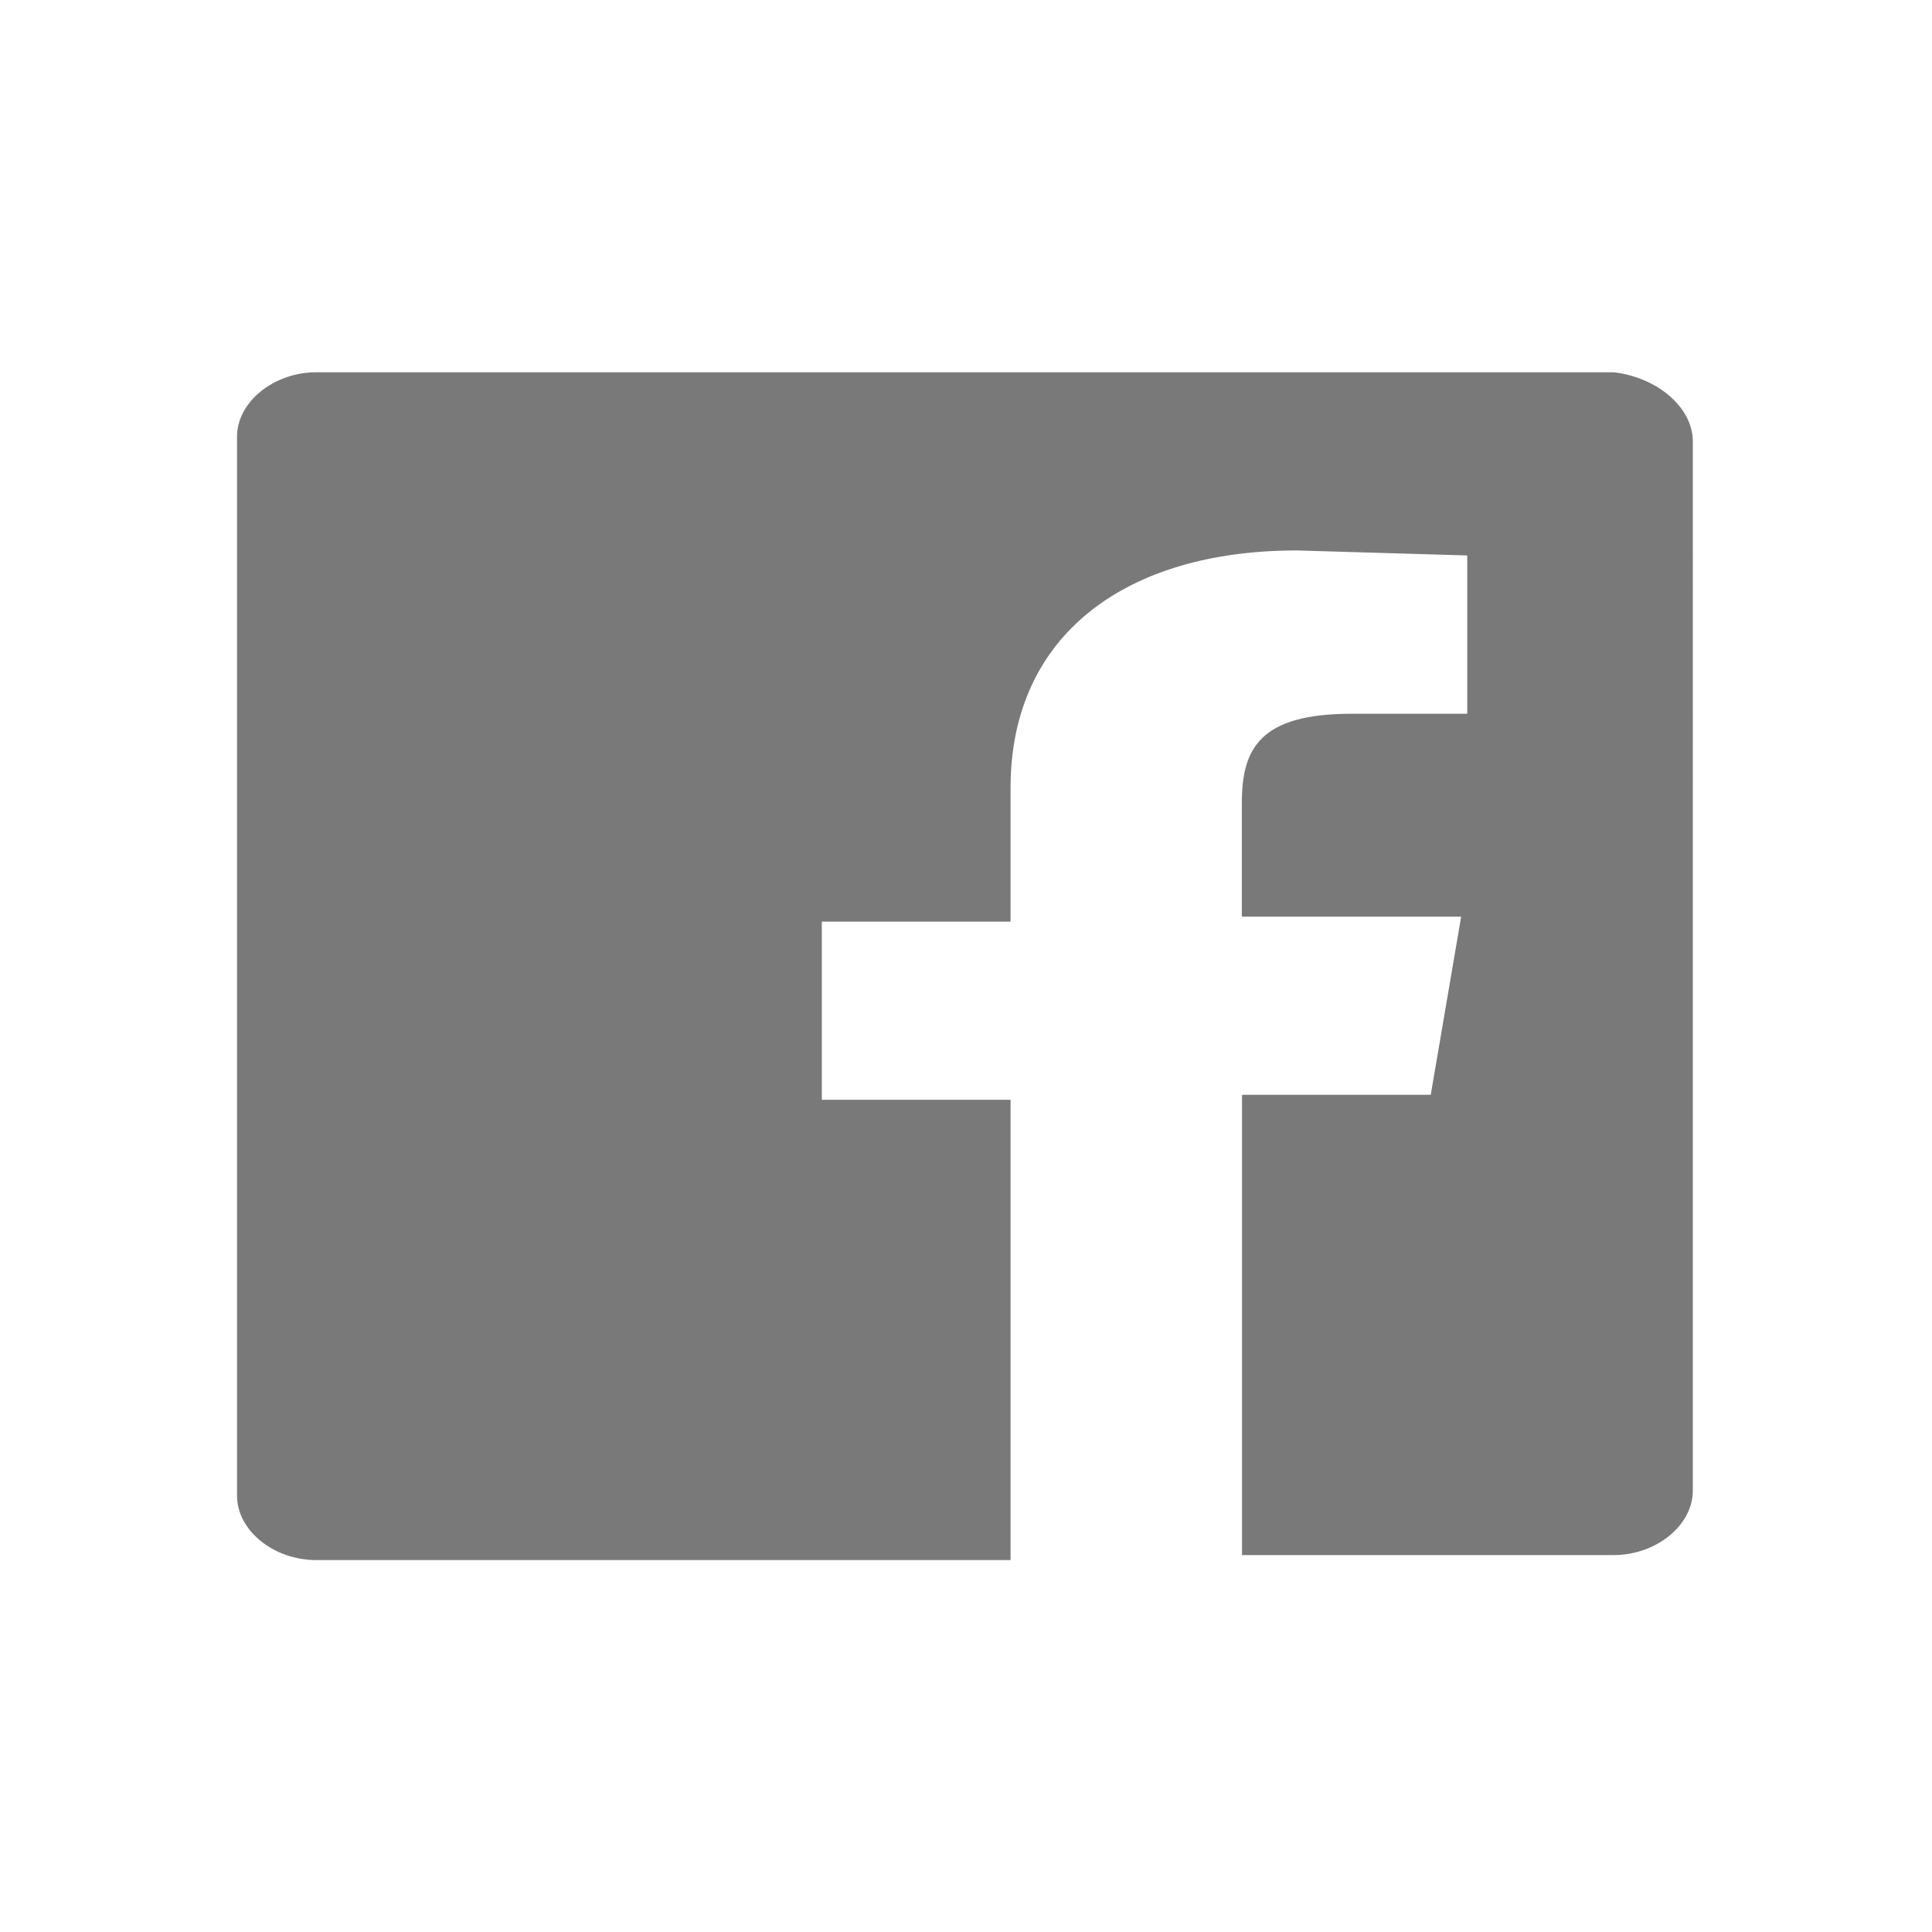
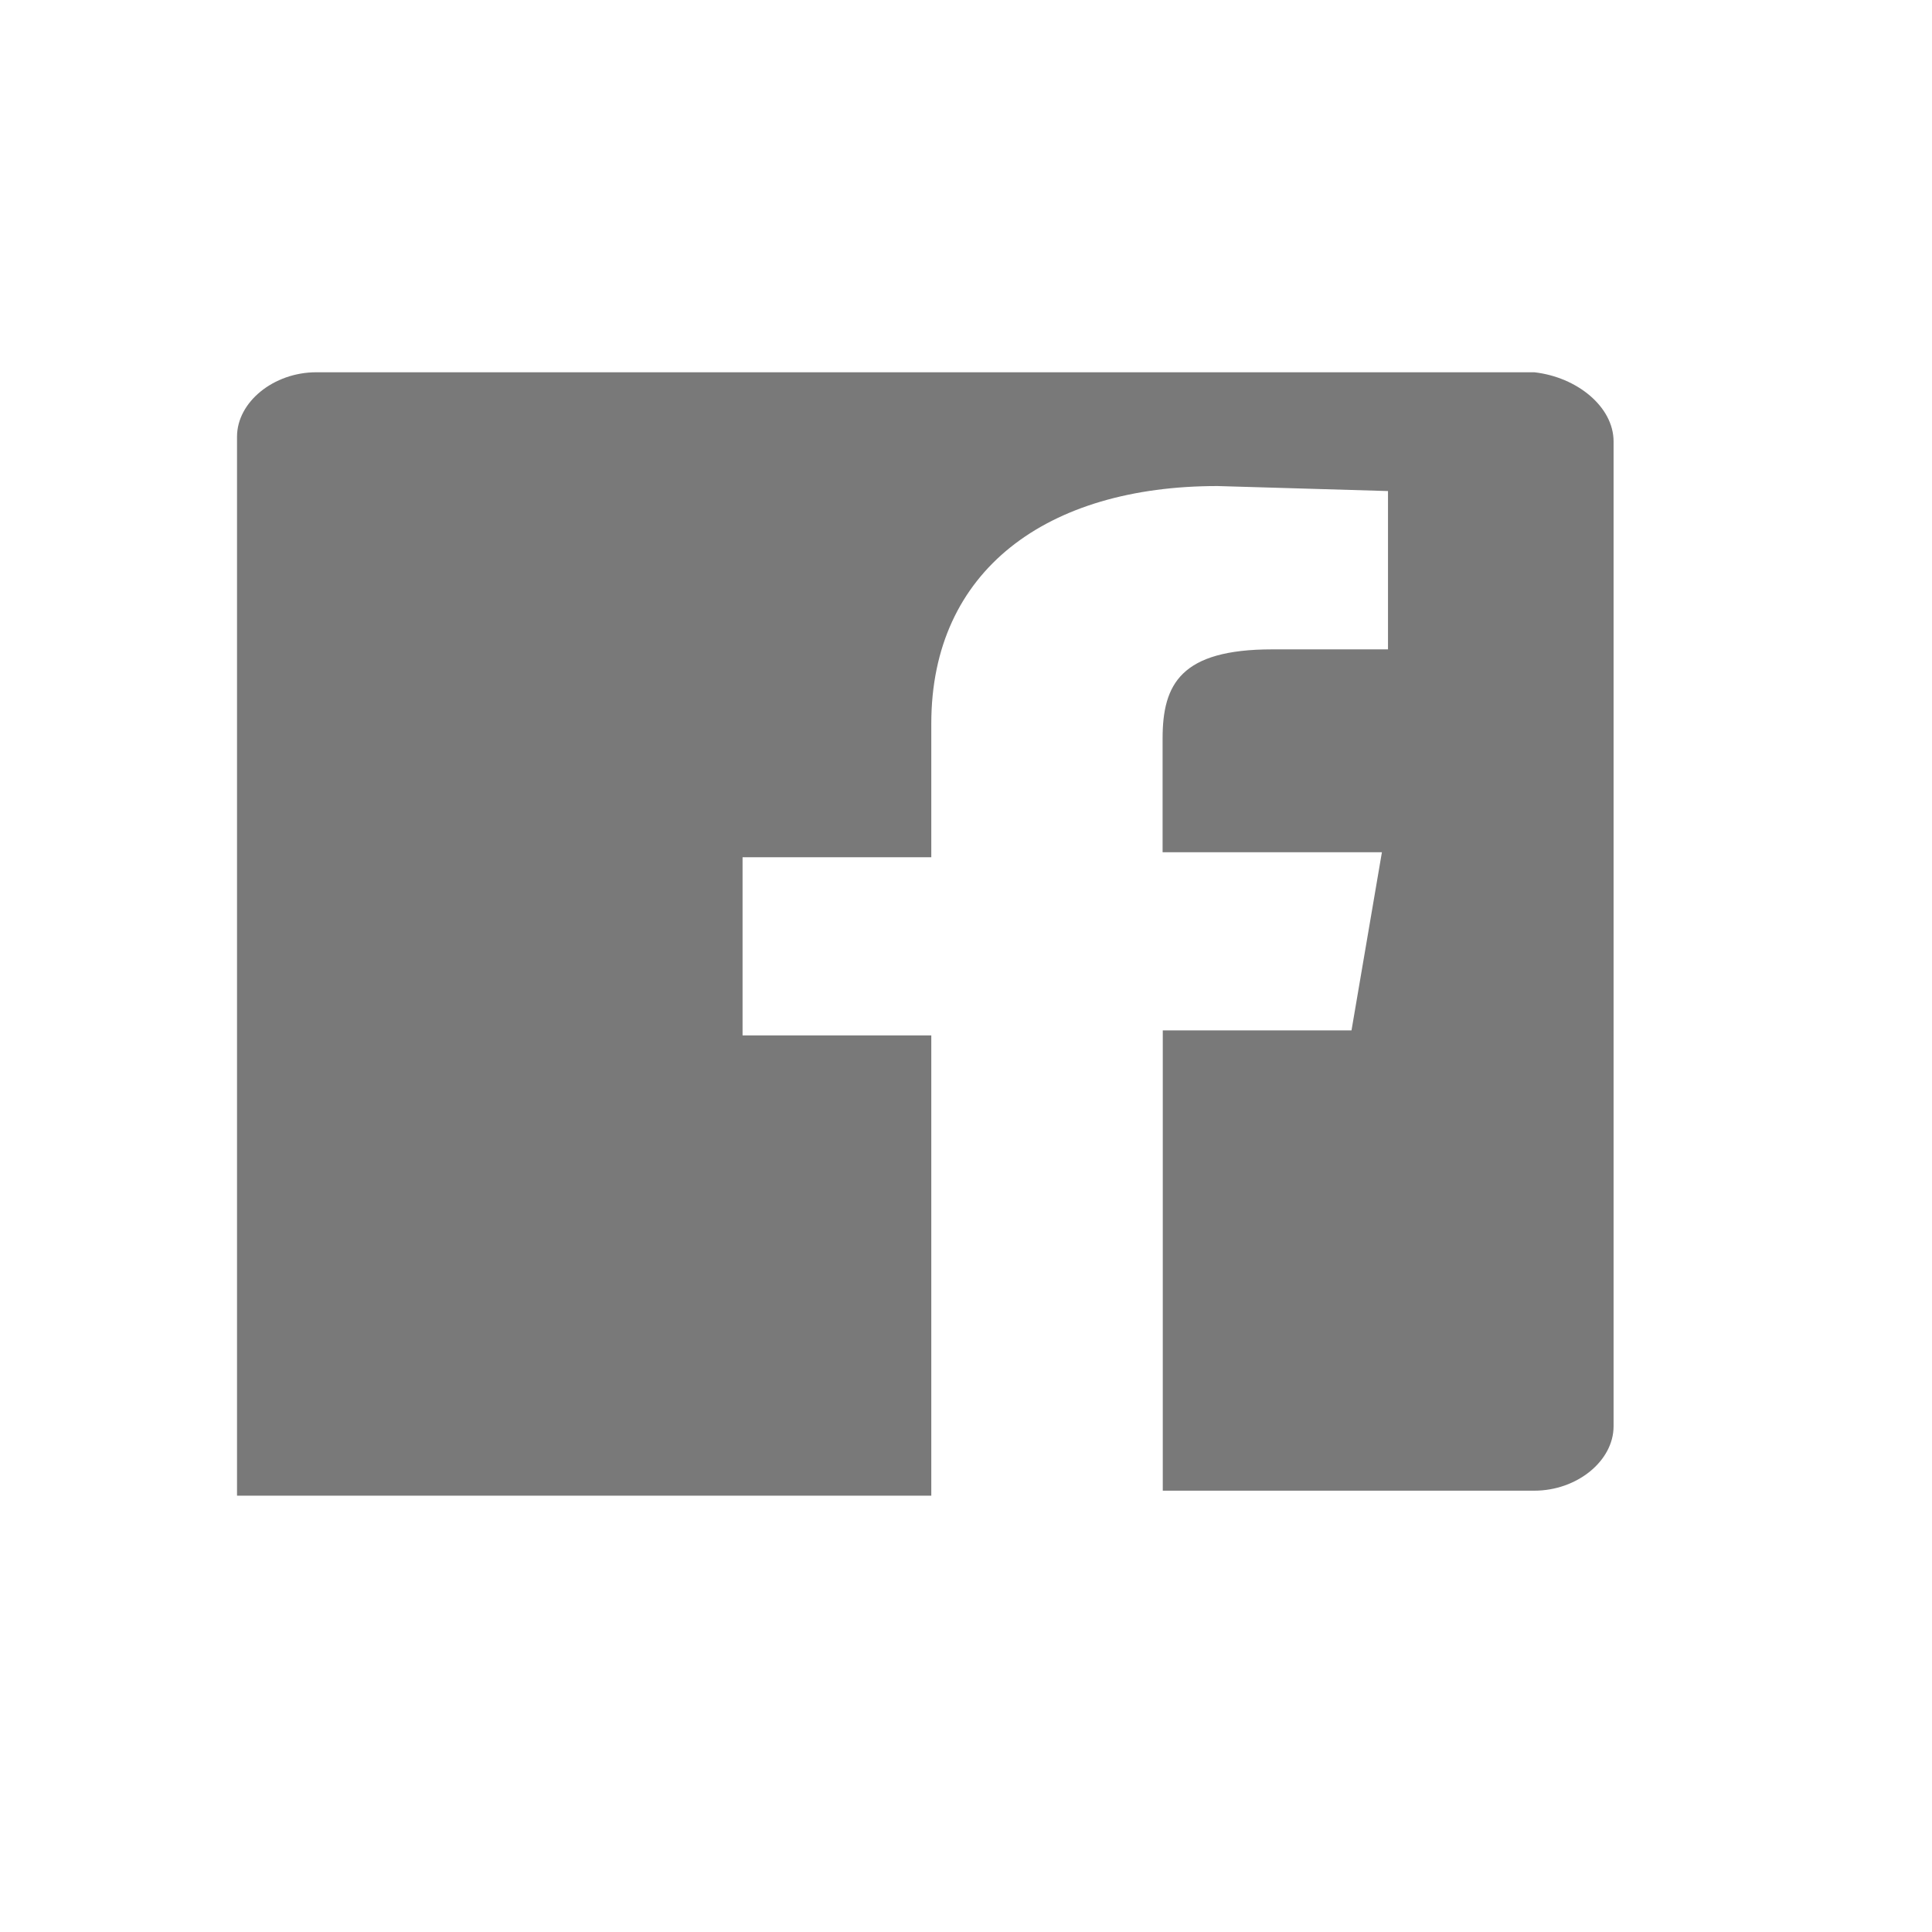
<svg xmlns="http://www.w3.org/2000/svg" version="1.1" viewBox="0 0 1080 1080">
  <defs>
    <style>
      .cls-1 {
        fill: #797979;
      }
    </style>
  </defs>
  <g>
    <g id="Layer_1">
-       <path class="cls-1" d="M902,208.1H176.8c-23.8,0-44.3,16.6-44.3,36v592c0,19.4,20.4,36,44.3,36h388.1v-257.3h-105.5v-99.6h105.5v-74.7c0-85.8,64.7-132.8,160-132.8l95.3,2.8v88.5h-64.7c-51.1,0-61.3,19.4-61.3,49.8v63.6h122.6l-17,99.6h-105.5v257.3h207.7c23.8,0,44.3-16.6,44.3-36V246.8c0-19.4-20.4-36-44.3-38.7h0Z" />
+       <path class="cls-1" d="M902,208.1H176.8c-23.8,0-44.3,16.6-44.3,36v592h388.1v-257.3h-105.5v-99.6h105.5v-74.7c0-85.8,64.7-132.8,160-132.8l95.3,2.8v88.5h-64.7c-51.1,0-61.3,19.4-61.3,49.8v63.6h122.6l-17,99.6h-105.5v257.3h207.7c23.8,0,44.3-16.6,44.3-36V246.8c0-19.4-20.4-36-44.3-38.7h0Z" />
    </g>
  </g>
</svg>